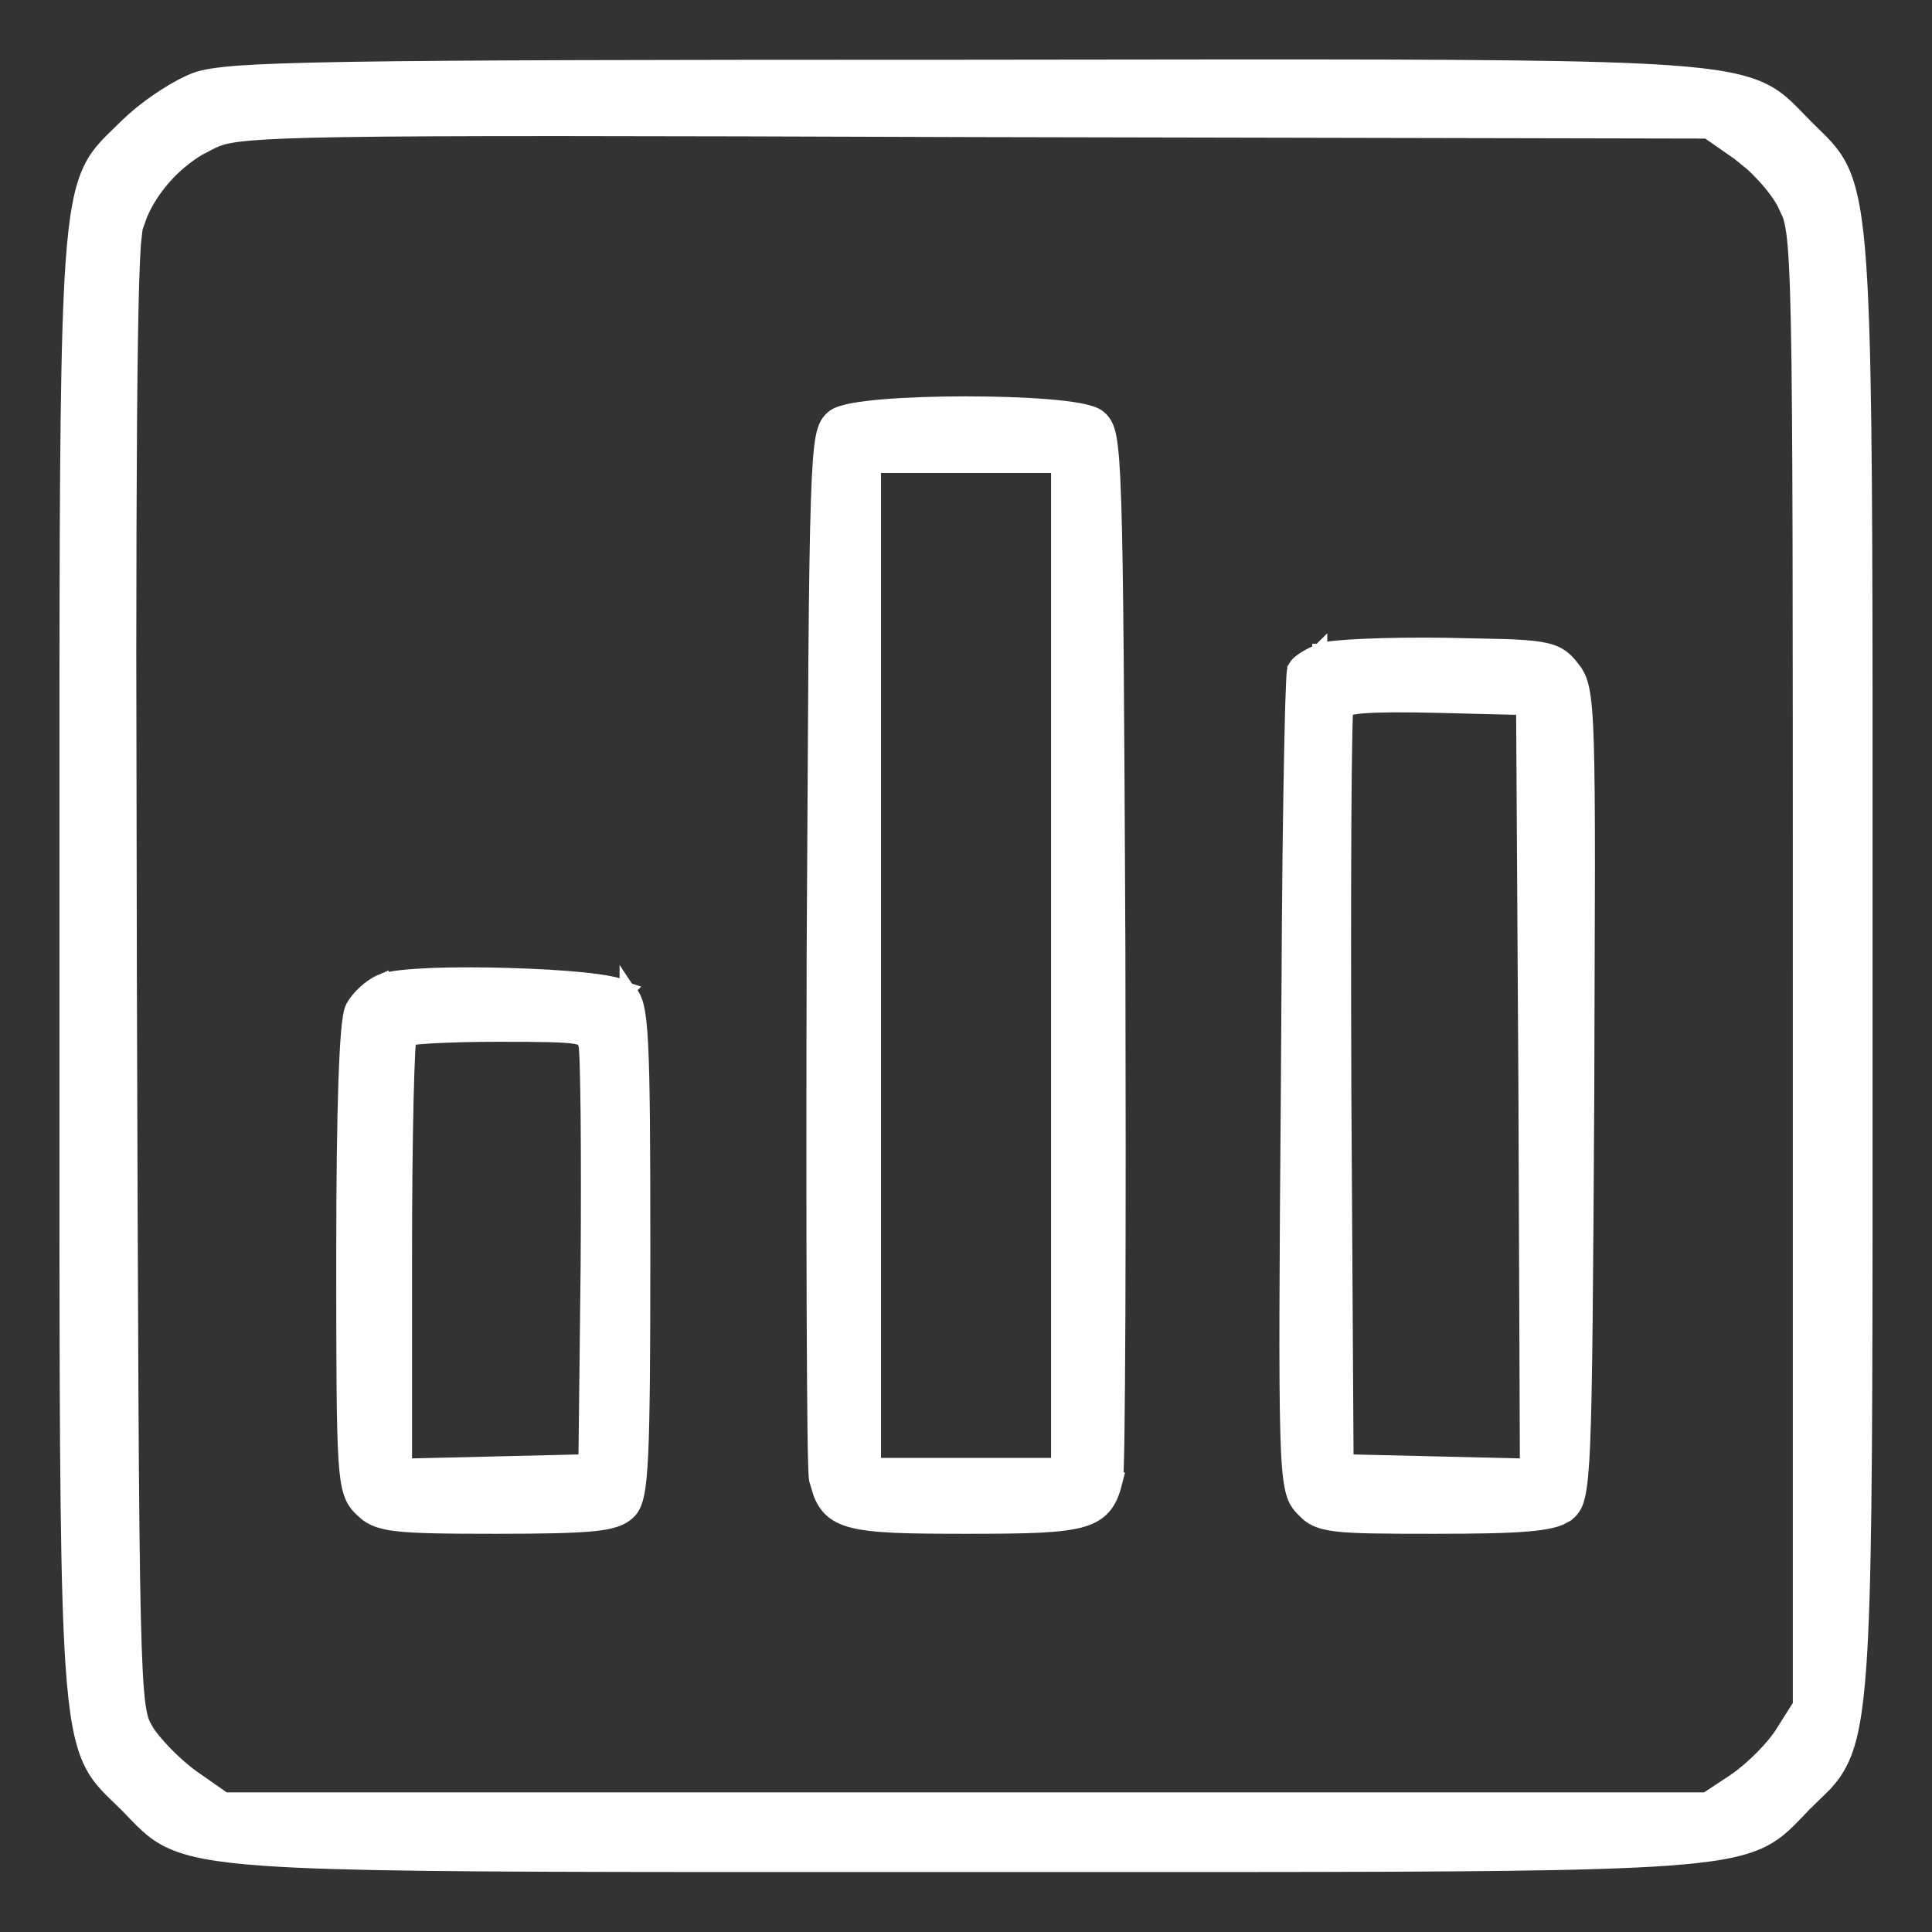
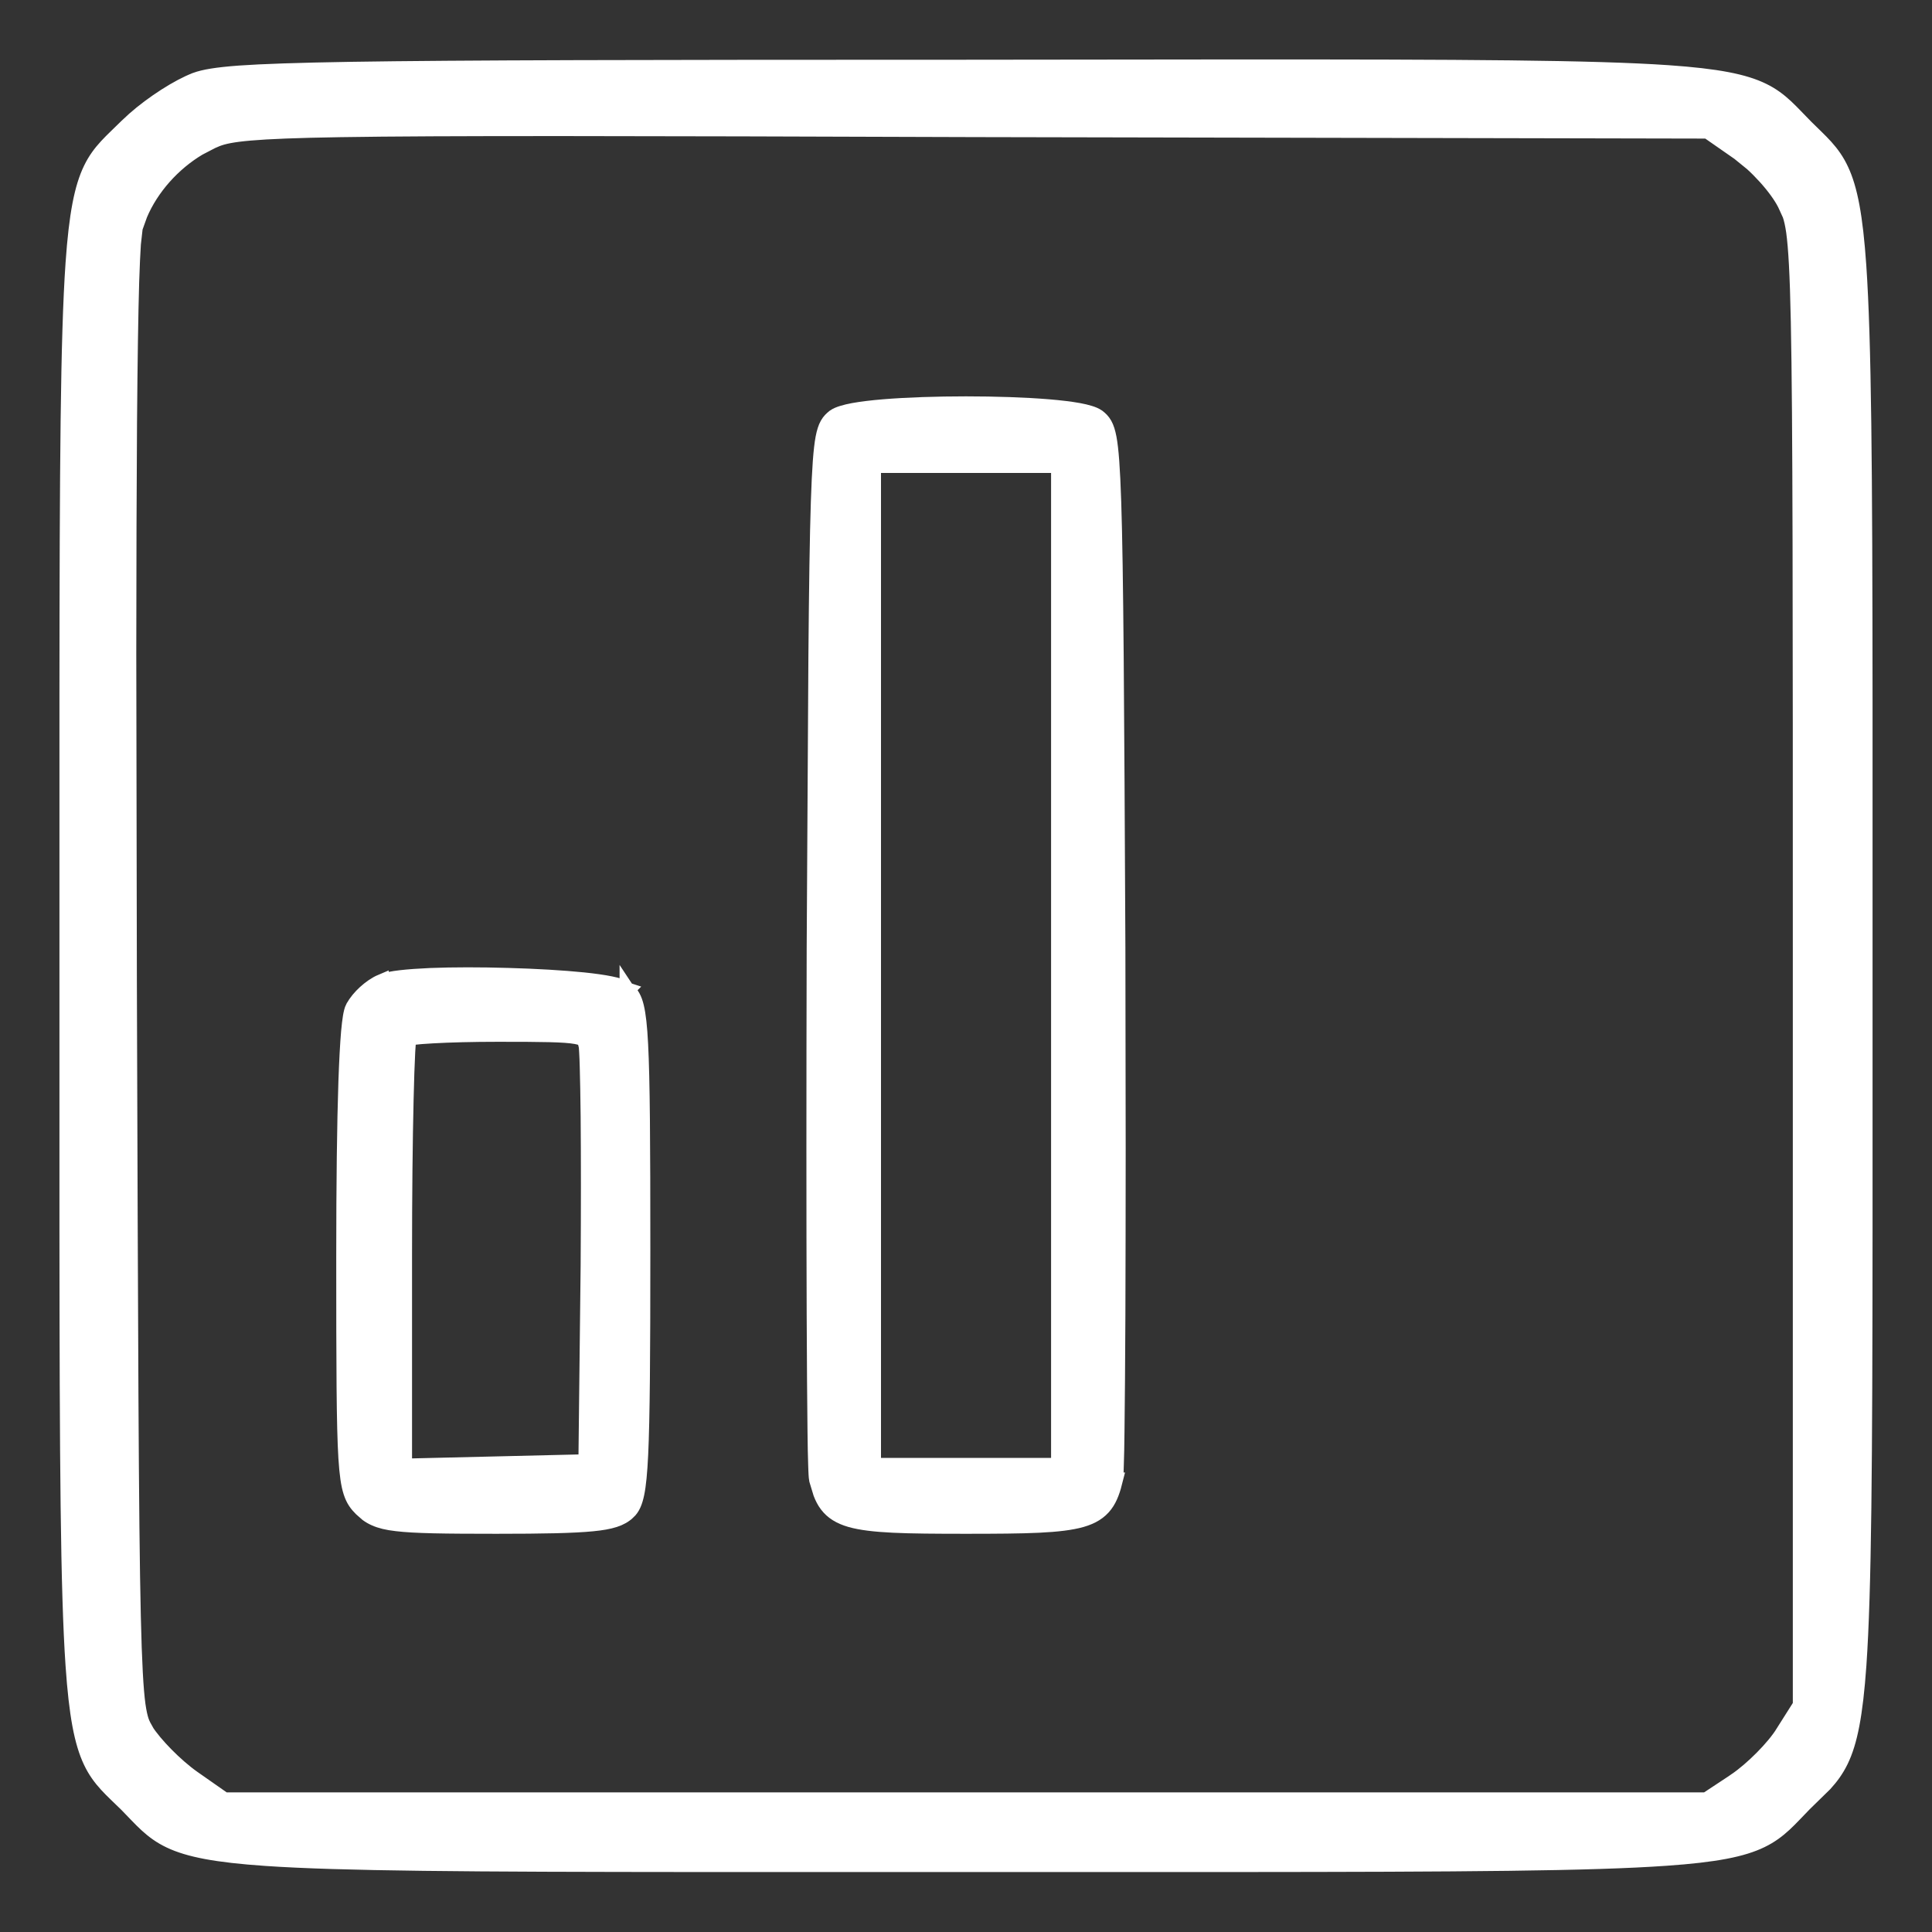
<svg xmlns="http://www.w3.org/2000/svg" width="26" height="26" viewBox="0 0 26 26" fill="none">
  <rect x="0" y="0" width="26" height="26" fill="#333333" stroke="none" />
  <path d="M16.596 25.093C19.702 25.091 21.418 25.08 22.419 25.009C23.085 24.963 23.451 24.89 23.702 24.768C23.955 24.646 24.089 24.475 24.284 24.277L24.559 24.008C24.641 23.918 24.714 23.821 24.775 23.695C24.897 23.444 24.97 23.078 25.017 22.412C25.087 21.41 25.098 19.695 25.1 16.589V9.405C25.098 6.303 25.085 4.584 25.016 3.578C24.97 2.908 24.898 2.54 24.78 2.288C24.662 2.033 24.496 1.9 24.305 1.709C24.108 1.512 23.974 1.339 23.725 1.218C23.476 1.096 23.113 1.023 22.447 0.977C21.446 0.908 19.723 0.899 16.589 0.9L12.959 0.904C8.64 0.904 6.167 0.909 4.723 0.932C4.001 0.944 3.535 0.96 3.223 0.982C2.912 1.005 2.746 1.034 2.632 1.075L2.631 1.076C2.4 1.163 2.053 1.386 1.805 1.605L1.705 1.698C1.51 1.893 1.341 2.025 1.221 2.274C1.101 2.522 1.028 2.882 0.982 3.543C0.913 4.536 0.902 6.244 0.9 9.347V16.552C0.902 19.673 0.913 21.401 0.982 22.411C1.028 23.083 1.1 23.451 1.22 23.705C1.34 23.96 1.51 24.094 1.706 24.288C1.899 24.484 2.033 24.653 2.287 24.773C2.54 24.893 2.907 24.965 3.576 25.011C4.581 25.08 6.3 25.091 9.406 25.093H16.596ZM2.599 23.927C2.361 23.759 2.083 23.473 1.966 23.289L1.967 23.288C1.942 23.244 1.922 23.209 1.905 23.161C1.888 23.112 1.873 23.046 1.858 22.943C1.83 22.735 1.81 22.388 1.795 21.746C1.765 20.463 1.758 18.021 1.742 13.2L1.734 8.797C1.735 7.548 1.738 6.515 1.744 5.685C1.751 4.855 1.76 4.229 1.773 3.794C1.78 3.576 1.788 3.407 1.796 3.285L1.82 3.071V3.068L1.885 2.887C2.036 2.529 2.329 2.2 2.675 1.994L2.852 1.902L2.854 1.901L2.922 1.872C3.094 1.807 3.392 1.765 4.578 1.746C5.927 1.724 8.406 1.729 13.124 1.745L22.98 1.765L23.401 2.058L23.577 2.201C23.638 2.256 23.699 2.318 23.757 2.382C23.873 2.51 23.969 2.643 24.02 2.745L24.021 2.747L24.087 2.891C24.106 2.946 24.122 3.015 24.137 3.117C24.166 3.329 24.187 3.678 24.2 4.329C24.227 5.628 24.227 8.11 24.227 13.045V22.947L23.994 23.315V23.316C23.868 23.52 23.578 23.809 23.36 23.958V23.959L22.963 24.221H3.019L2.599 23.927Z" fill="white" stroke="white" stroke-width="0.2" />
  <path d="M13 20.541C13.411 20.541 13.731 20.539 13.98 20.527C14.229 20.515 14.414 20.493 14.555 20.453C14.698 20.412 14.801 20.349 14.874 20.252C14.944 20.16 14.98 20.044 15.012 19.916H15.011C15.015 19.898 15.018 19.867 15.02 19.839C15.021 19.807 15.023 19.763 15.024 19.709C15.028 19.601 15.031 19.45 15.033 19.26C15.038 18.881 15.042 18.349 15.045 17.702C15.047 17.054 15.049 16.292 15.049 15.455L15.045 12.754C15.029 9.399 15.019 7.666 14.989 6.755C14.974 6.302 14.955 6.046 14.926 5.892C14.911 5.815 14.893 5.756 14.867 5.71C14.84 5.662 14.808 5.634 14.779 5.611L14.775 5.608C14.744 5.586 14.704 5.57 14.664 5.558C14.622 5.545 14.572 5.533 14.517 5.523C14.406 5.503 14.265 5.486 14.107 5.473C13.791 5.447 13.395 5.434 13 5.434C12.605 5.434 12.209 5.447 11.893 5.473C11.735 5.486 11.595 5.503 11.484 5.523C11.429 5.533 11.379 5.545 11.337 5.558C11.297 5.57 11.256 5.586 11.225 5.608L11.222 5.611C11.193 5.634 11.161 5.662 11.134 5.71C11.108 5.756 11.09 5.815 11.075 5.892C11.046 6.046 11.027 6.302 11.012 6.755C10.997 7.211 10.987 7.872 10.979 8.838L10.956 12.754C10.951 14.653 10.951 16.407 10.956 17.702C10.959 18.349 10.962 18.881 10.967 19.26C10.969 19.45 10.972 19.601 10.976 19.709C10.977 19.763 10.98 19.807 10.981 19.839C10.983 19.867 10.985 19.898 10.989 19.916L11.044 20.097C11.066 20.154 11.092 20.206 11.127 20.252C11.2 20.349 11.302 20.412 11.445 20.453C11.586 20.493 11.772 20.515 12.021 20.527C12.27 20.539 12.589 20.541 13 20.541ZM11.756 6.265H14.245V19.72H11.756V6.265Z" fill="white" stroke="white" stroke-width="0.2" />
-   <path d="M19.311 20.541C19.879 20.541 20.274 20.534 20.546 20.511C20.682 20.5 20.791 20.485 20.877 20.464C20.92 20.454 20.959 20.442 20.994 20.427L21.087 20.377L21.089 20.375L21.132 20.336C21.146 20.321 21.161 20.303 21.175 20.282C21.201 20.24 21.219 20.189 21.234 20.123C21.264 19.992 21.285 19.781 21.3 19.421C21.33 18.698 21.34 17.337 21.355 14.721L21.364 11.66C21.364 10.901 21.36 10.377 21.349 10.009C21.338 9.643 21.319 9.425 21.29 9.282C21.275 9.209 21.257 9.153 21.233 9.105C21.21 9.058 21.184 9.023 21.157 8.991L21.158 8.99C21.111 8.929 21.062 8.872 20.992 8.828C20.922 8.783 20.838 8.755 20.725 8.737C20.613 8.719 20.464 8.707 20.258 8.7L19.446 8.683C19.052 8.678 18.667 8.683 18.366 8.696C18.216 8.702 18.085 8.711 17.984 8.721C17.934 8.726 17.89 8.731 17.854 8.738C17.821 8.743 17.788 8.753 17.762 8.764V8.763L17.761 8.764H17.759V8.765C17.694 8.792 17.628 8.824 17.573 8.858C17.546 8.875 17.519 8.893 17.496 8.912C17.475 8.929 17.451 8.952 17.435 8.979L17.436 8.981C17.427 8.995 17.423 9.008 17.423 9.009C17.421 9.015 17.42 9.021 17.419 9.026C17.417 9.035 17.416 9.046 17.415 9.057C17.413 9.08 17.411 9.113 17.409 9.152C17.405 9.231 17.401 9.345 17.396 9.488C17.388 9.775 17.379 10.185 17.371 10.686C17.363 11.187 17.356 11.78 17.351 12.435L17.338 14.554C17.317 17.175 17.309 18.544 17.33 19.282C17.34 19.649 17.358 19.868 17.387 20.008C17.401 20.079 17.419 20.134 17.441 20.18C17.465 20.227 17.492 20.261 17.519 20.291L17.598 20.369C17.626 20.393 17.658 20.415 17.695 20.434C17.769 20.472 17.858 20.494 17.977 20.509C18.214 20.539 18.605 20.541 19.311 20.541ZM19.344 19.7L18.116 19.671L18.086 14.699C18.081 13.303 18.081 12.021 18.086 11.079C18.088 10.607 18.093 10.221 18.098 9.949C18.1 9.813 18.103 9.705 18.106 9.63C18.108 9.593 18.11 9.564 18.111 9.544V9.542C18.116 9.54 18.122 9.537 18.132 9.534C18.171 9.521 18.236 9.51 18.337 9.501C18.537 9.485 18.853 9.482 19.328 9.493L20.503 9.522L20.534 14.627L20.554 19.729L19.344 19.7Z" fill="white" stroke="white" stroke-width="0.2" />
  <path d="M6.68 20.541C7.315 20.541 7.713 20.533 7.97 20.508C8.22 20.484 8.36 20.441 8.454 20.349H8.455C8.514 20.295 8.547 20.216 8.571 20.101C8.595 19.986 8.611 19.819 8.623 19.574C8.646 19.082 8.652 18.252 8.652 16.831C8.652 15.363 8.647 14.532 8.622 14.053C8.61 13.815 8.592 13.656 8.566 13.548C8.54 13.44 8.502 13.372 8.442 13.323L8.443 13.322L8.44 13.321L8.438 13.318L8.438 13.319C8.41 13.296 8.374 13.28 8.344 13.27C8.308 13.258 8.265 13.248 8.217 13.238C8.12 13.218 7.996 13.201 7.854 13.186C7.569 13.157 7.205 13.136 6.838 13.126C6.471 13.115 6.097 13.115 5.792 13.127C5.64 13.134 5.502 13.143 5.392 13.156C5.285 13.168 5.191 13.186 5.131 13.211V13.21C5.055 13.242 4.978 13.297 4.913 13.356C4.848 13.415 4.789 13.486 4.751 13.555L4.75 13.556C4.732 13.59 4.722 13.639 4.714 13.686C4.705 13.739 4.698 13.806 4.69 13.887C4.676 14.05 4.664 14.275 4.654 14.556C4.635 15.119 4.625 15.915 4.625 16.914C4.625 18.401 4.627 19.186 4.654 19.623C4.668 19.841 4.688 19.982 4.721 20.082C4.756 20.19 4.804 20.249 4.86 20.305L4.942 20.377C4.972 20.399 5.006 20.419 5.045 20.436C5.121 20.47 5.212 20.492 5.336 20.506C5.581 20.536 5.979 20.541 6.68 20.541ZM5.445 16.893C5.445 16.087 5.453 15.345 5.466 14.801C5.472 14.53 5.48 14.308 5.488 14.153C5.493 14.075 5.497 14.015 5.502 13.975C5.502 13.974 5.502 13.972 5.502 13.971C5.515 13.969 5.53 13.966 5.549 13.963C5.615 13.955 5.709 13.947 5.824 13.941C6.055 13.928 6.365 13.92 6.7 13.92C7.301 13.92 7.597 13.923 7.751 13.951C7.826 13.964 7.848 13.982 7.855 13.99C7.865 13.999 7.873 14.015 7.886 14.071V14.073C7.886 14.074 7.886 14.076 7.887 14.079C7.887 14.083 7.889 14.089 7.89 14.097C7.891 14.113 7.892 14.133 7.894 14.159C7.897 14.21 7.9 14.277 7.902 14.361C7.907 14.527 7.911 14.754 7.914 15.023C7.919 15.561 7.919 16.271 7.914 17.026L7.884 19.671L6.667 19.7L5.445 19.729V16.893Z" fill="white" stroke="white" stroke-width="0.2" />
</svg>